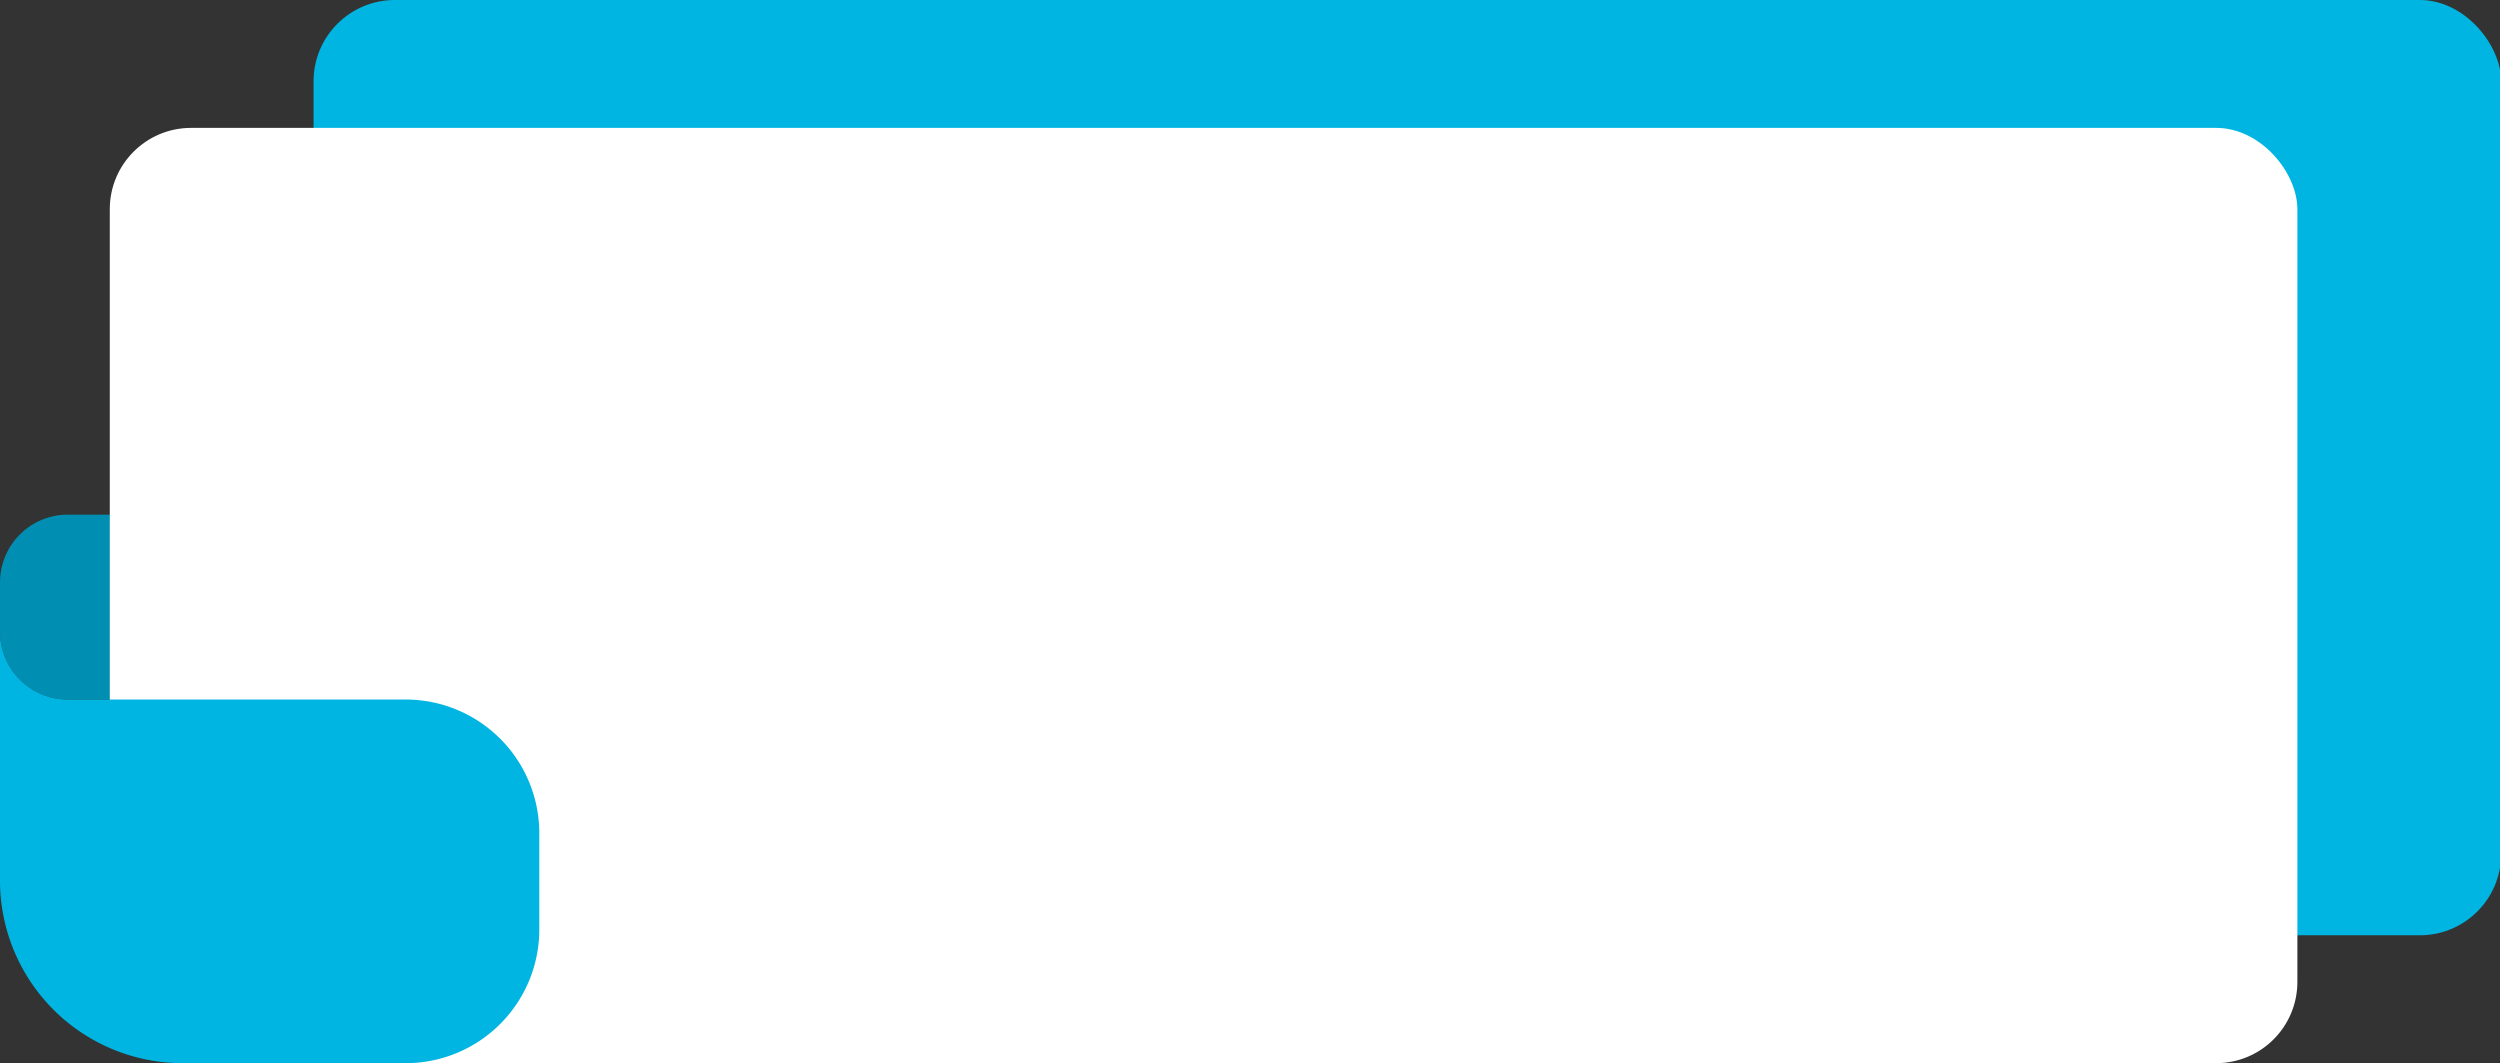
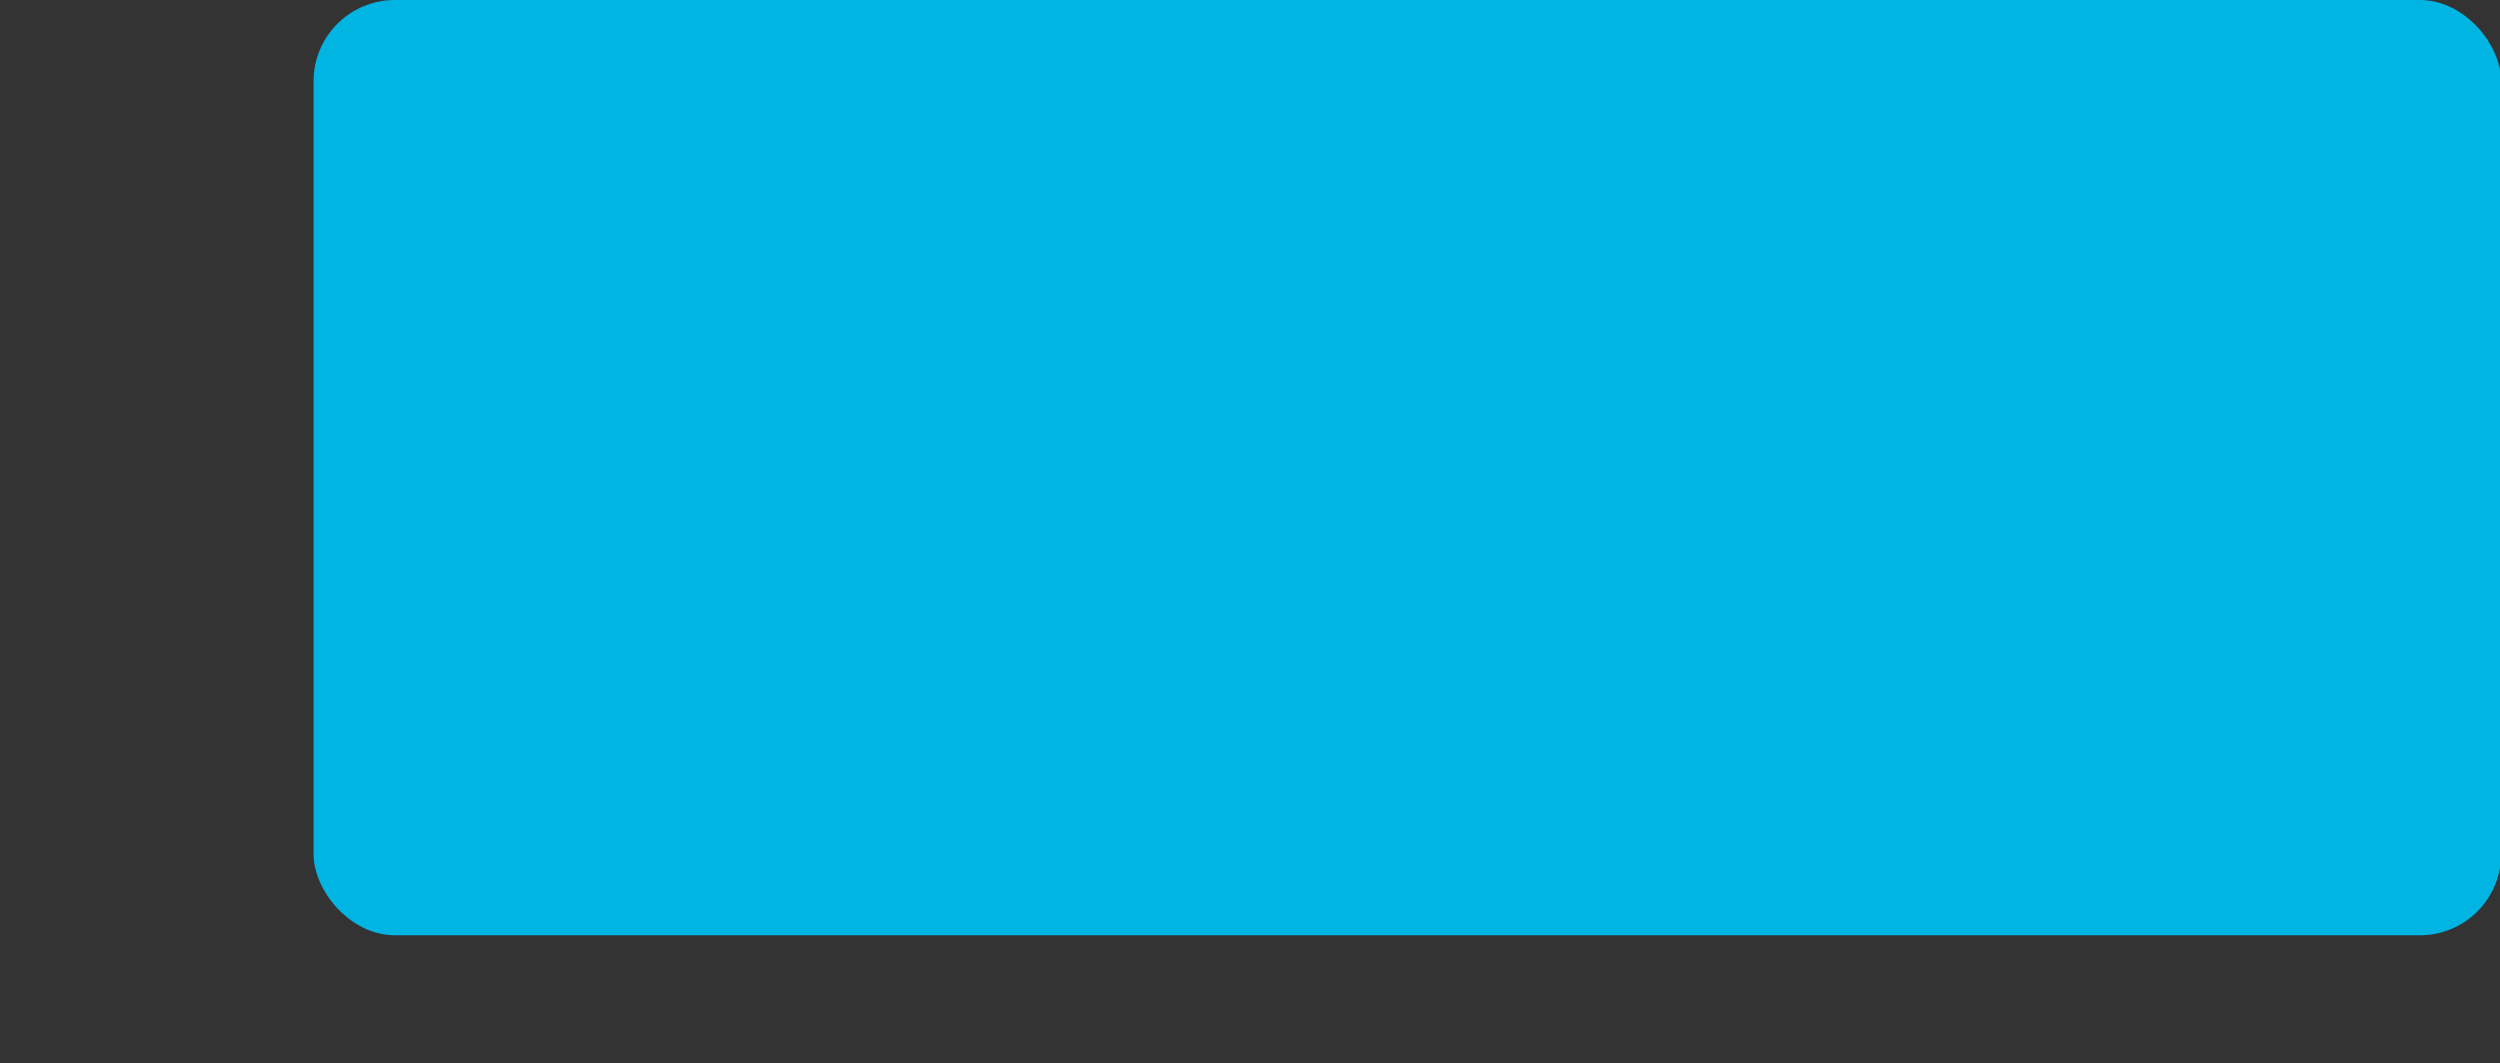
<svg xmlns="http://www.w3.org/2000/svg" fill="#000000" height="27.6" preserveAspectRatio="xMidYMid meet" version="1" viewBox="-0.0 0.0 64.9 27.6" width="64.9" zoomAndPan="magnify">
  <rect x="-0.0" y="0.0" width="64.9" height="27.6" fill="#333333" stroke="none" />
  <g data-name="Layer 2">
    <g data-name="Layer 1">
      <g id="change1_1">
        <rect fill="#00b5e2" height="24.28" rx="2.11" width="56.79" x="8.14" />
      </g>
      <g id="change2_1">
-         <path d="M7.13,15.76v-2.4H1.75A1.76,1.76,0,0,0,0,15.12V16.4a1.76,1.76,0,0,0,1.75,1.76h3A2.41,2.41,0,0,0,7.13,15.76Z" fill="#008eb2" fill-rule="evenodd" />
-       </g>
+         </g>
      <g id="change3_1">
-         <rect fill="#ffffff" height="24.28" rx="2.11" width="56.79" x="2.85" y="3.32" />
-       </g>
+         </g>
      <g id="change1_2">
-         <path d="M0,22.88V16.4a1.76,1.76,0,0,0,1.75,1.76h8.83A3.47,3.47,0,0,1,14,21.61v2.54a3.47,3.47,0,0,1-3.46,3.45H4.72A4.74,4.74,0,0,1,0,22.88Z" fill="#00b5e2" fill-rule="evenodd" />
-       </g>
+         </g>
    </g>
  </g>
</svg>